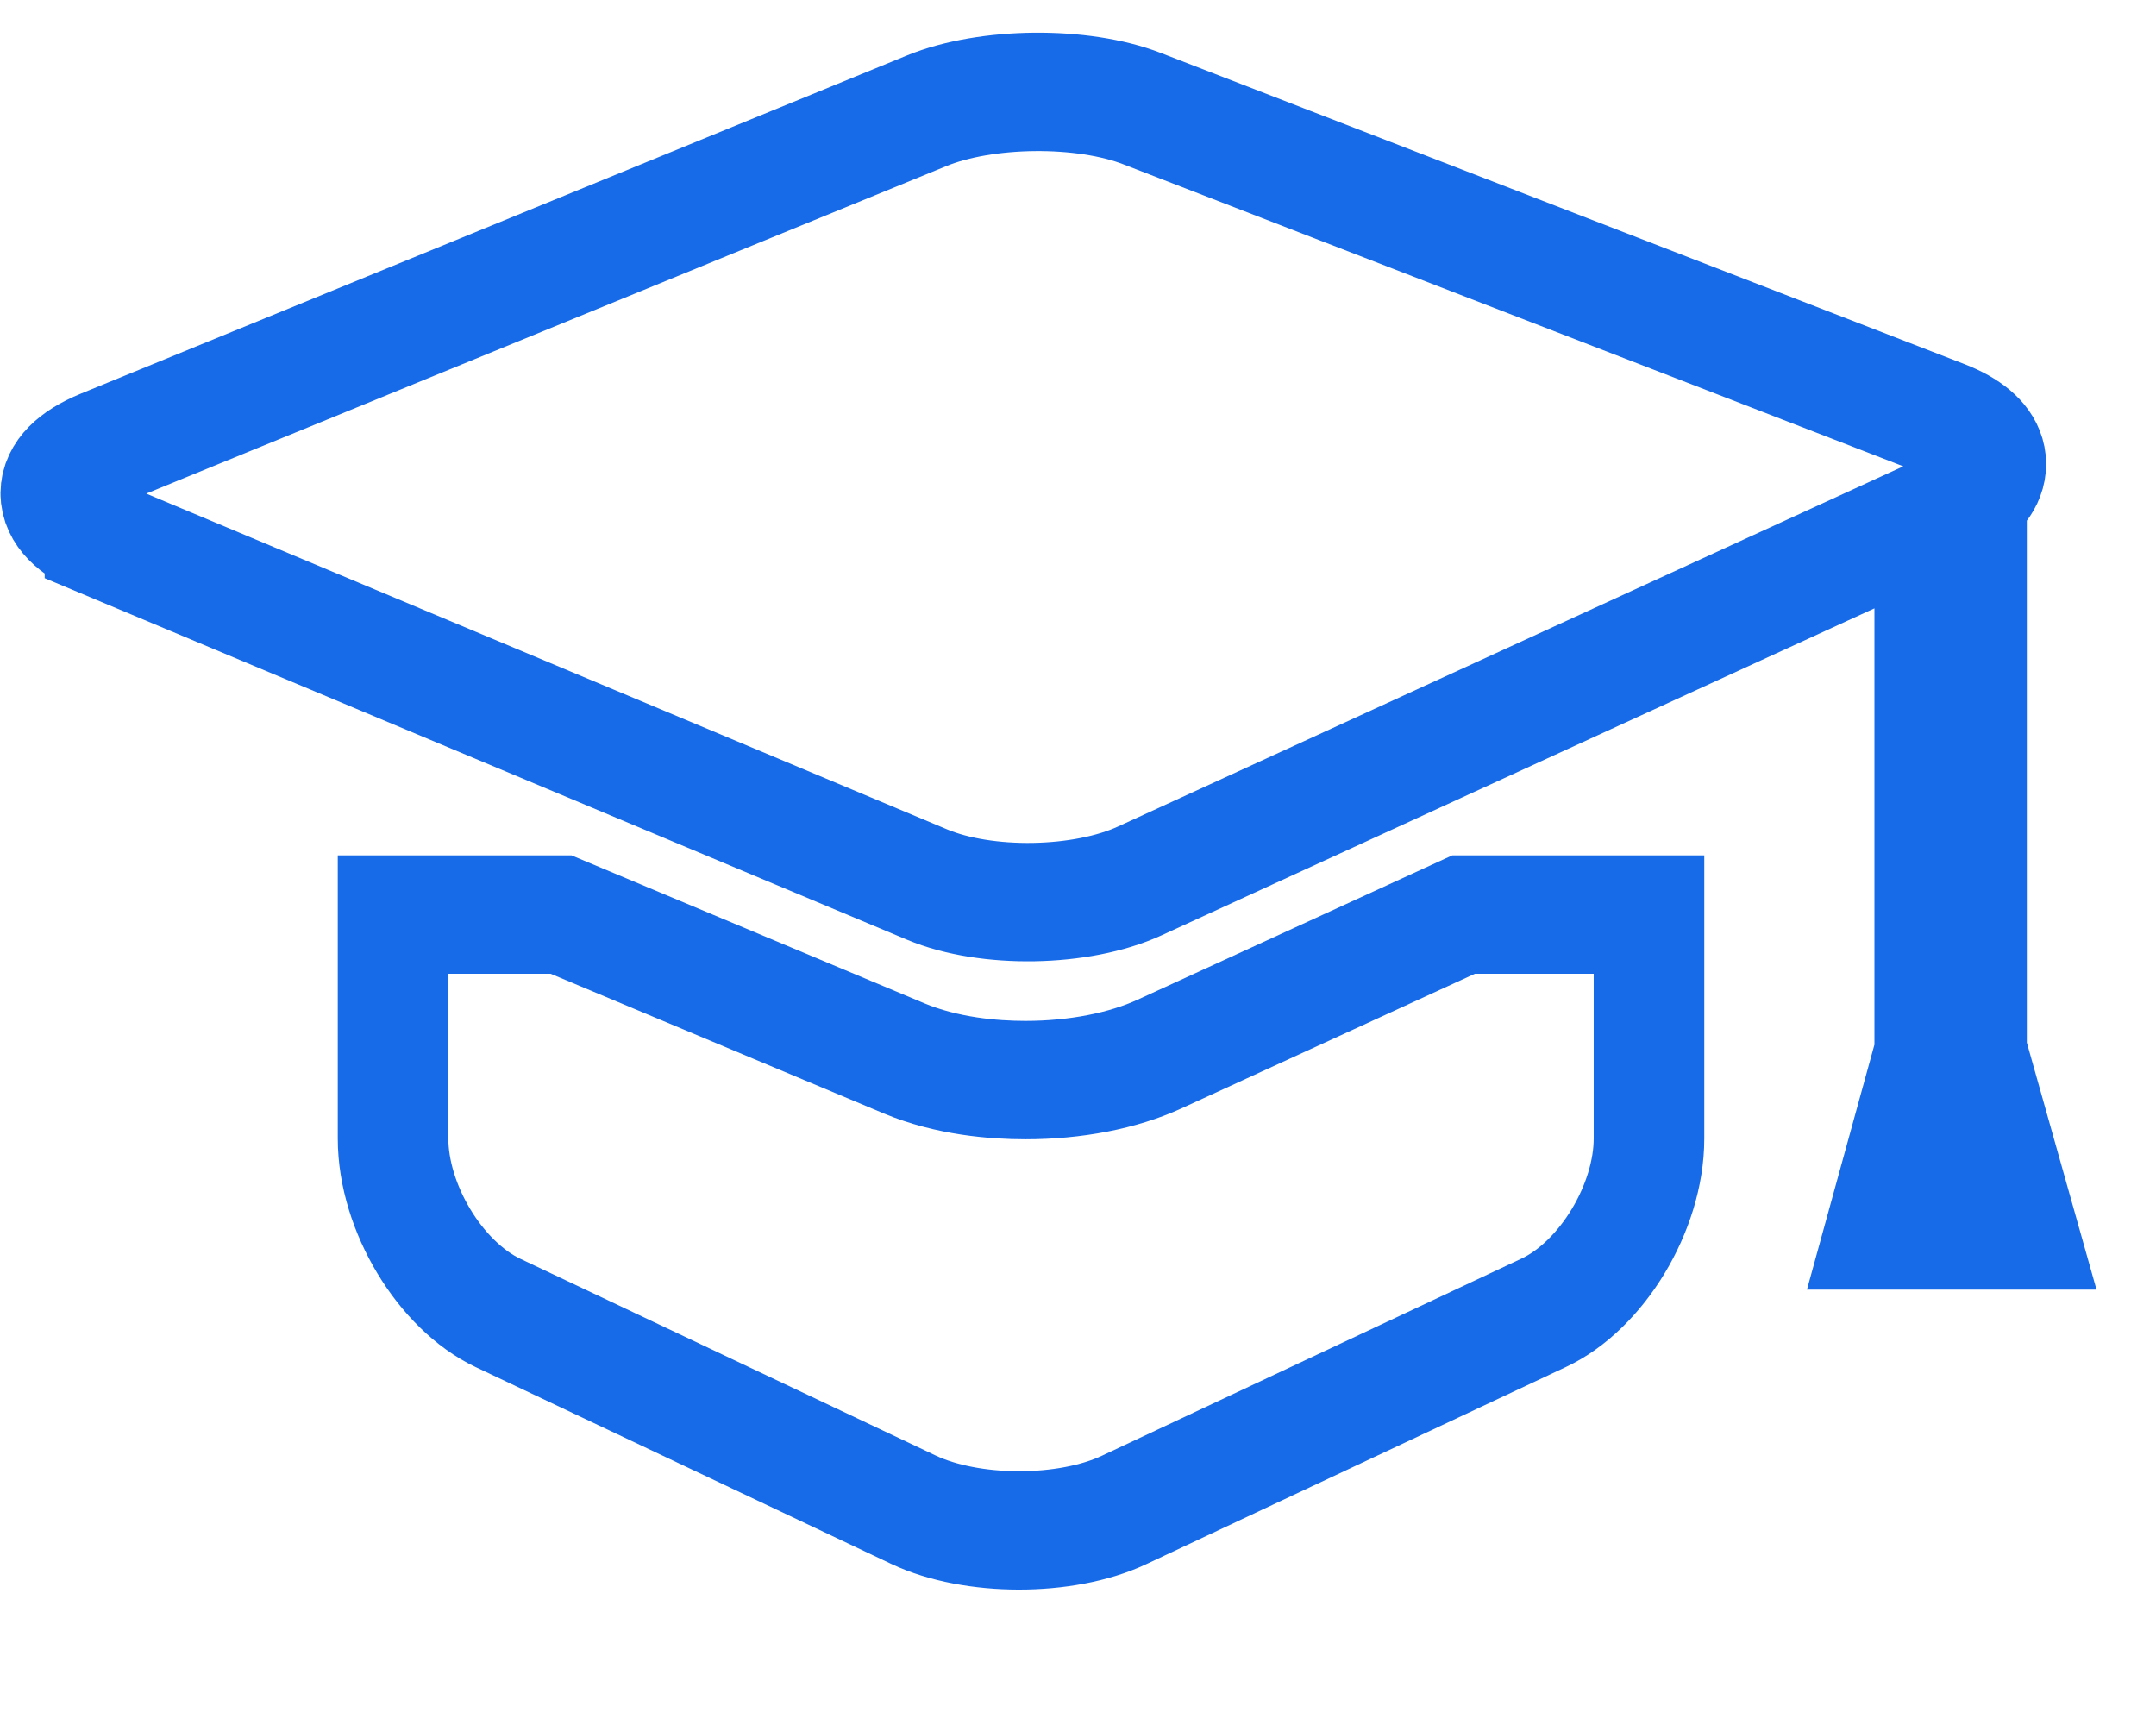
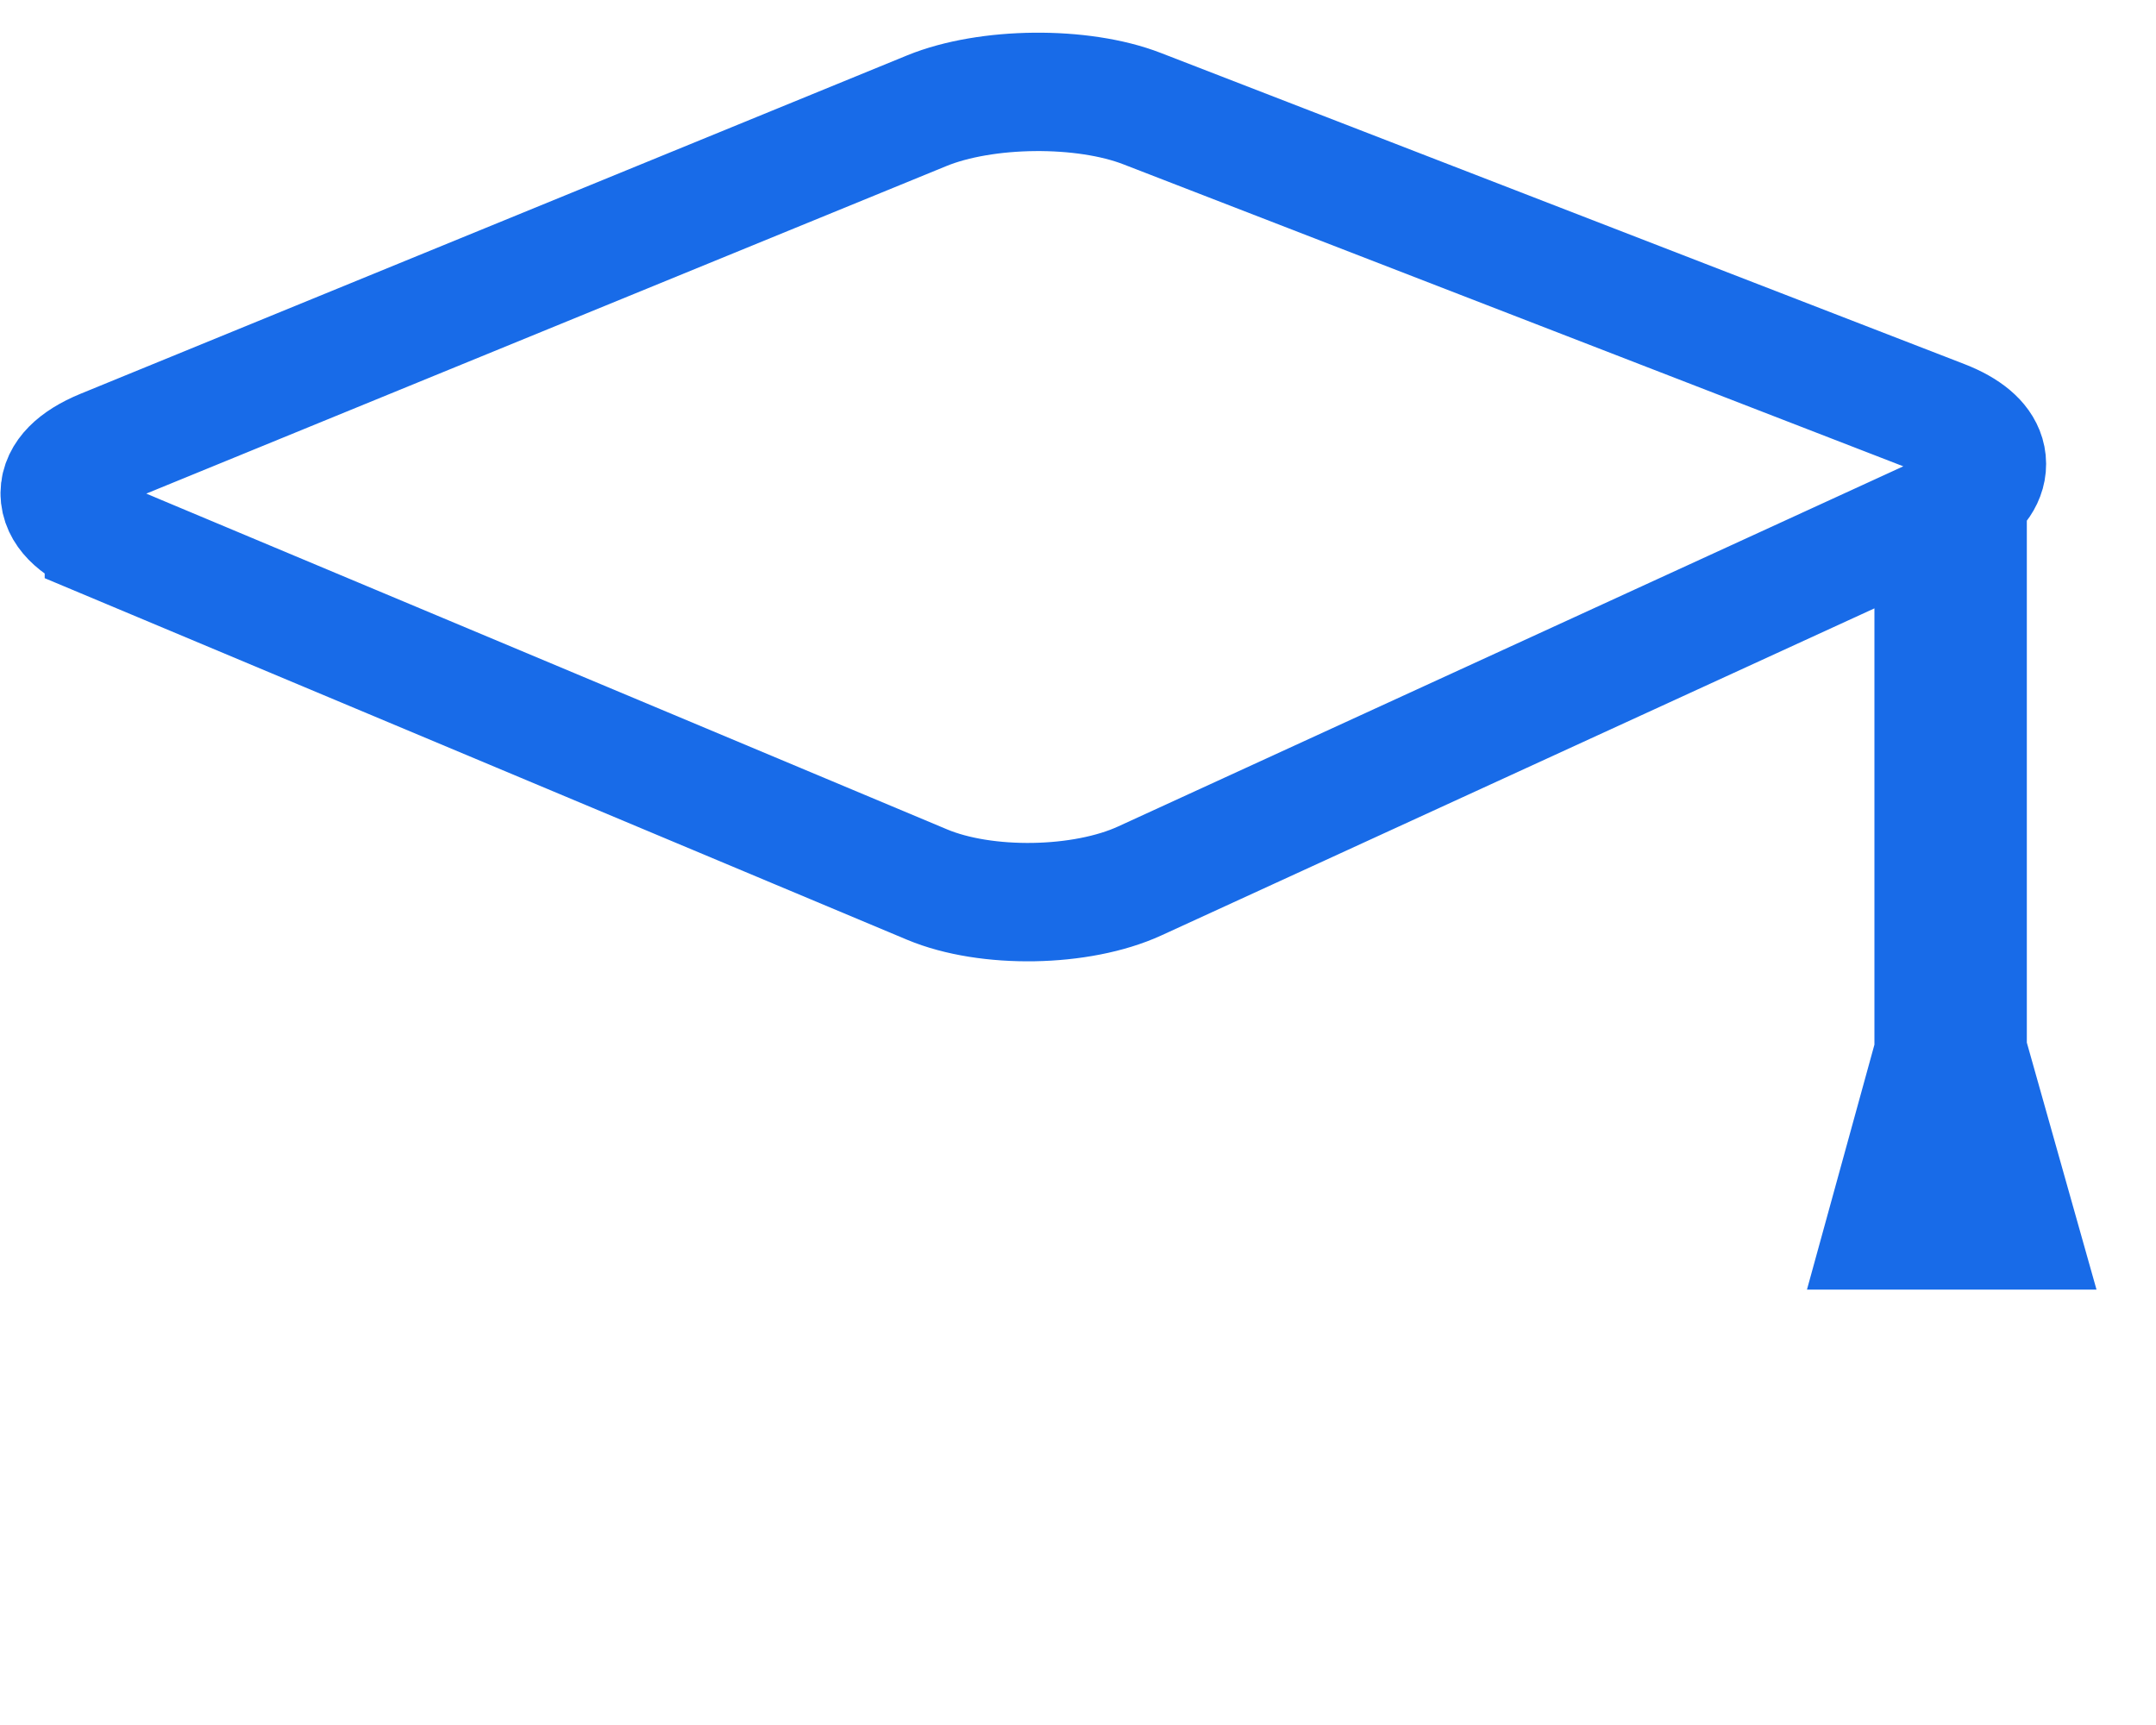
<svg xmlns="http://www.w3.org/2000/svg" xmlns:ns1="http://sodipodi.sourceforge.net/DTD/sodipodi-0.dtd" xmlns:ns2="http://www.inkscape.org/namespaces/inkscape" id="lcms" width="1000" height="800" fill="#000000" viewBox="50 -40 1000 800" version="1.1" ns1:docname="educate-svgrepo-com.svg" ns2:version="1.4 (e7c3feb100, 2024-10-09)">
  <defs id="defs1" />
  <ns1:namedview id="namedview1" pagecolor="#ffffff" bordercolor="#000000" borderopacity="0.25" ns2:showpageshadow="2" ns2:pageopacity="0.0" ns2:pagecheckerboard="0" ns2:deskcolor="#d1d1d1" showgrid="false" ns2:zoom="10.5875" ns2:cx="40" ns2:cy="36.788666" ns2:window-width="1920" ns2:window-height="1056" ns2:window-x="1366" ns2:window-y="0" ns2:window-maximized="1" ns2:current-layer="g1" />
  <g stroke="#186be8" id="g1" transform="matrix(0.937,0,0,1.003,63.709,-0.942)">
    <path style="display:inline;fill:none;fill-opacity:1;stroke-width:54.737;stroke-dasharray:none;stroke-opacity:1" d="m 34.861,209.72 409.469,160.363 c 29.248,11.433 76.352,10.686 105.224,-1.693 l 391.04,-167.536 v 247.18 l -24.161,81.938 h 69.868 l -25.003,-82.794 v -256.319 h -0.699 c 16.89,-11.833 12.95,-26.596 -12.054,-35.681 L 550.718,11.29 C 521.202,0.586 473.506,1.04 444.168,12.236 L 35.039,168.685 c -29.337,11.214 -29.408,29.6 -0.179,41.033 z" id="path3" />
-     <path style="display:inline;fill:none;fill-opacity:1;stroke-width:54.737;stroke-dasharray:none;stroke-opacity:1" d="m 492.976,460.475 c -15.69,0 -38.831,-1.747 -60.054,-10.031 l -169.809,-66.501 H 179.936 v 103.565 c 0,31.84 23.302,67.975 52.03,80.663 l 205.613,90.967 c 28.728,12.688 75.368,12.743 104.132,0.127 l 207.851,-91.222 c 28.746,-12.615 52.067,-48.697 52.067,-80.537 v -103.565 h -91.792 l -150.484,64.48 c -18.089,7.773 -41.696,12.051 -66.377,12.051 z" id="path1" />
  </g>
</svg>